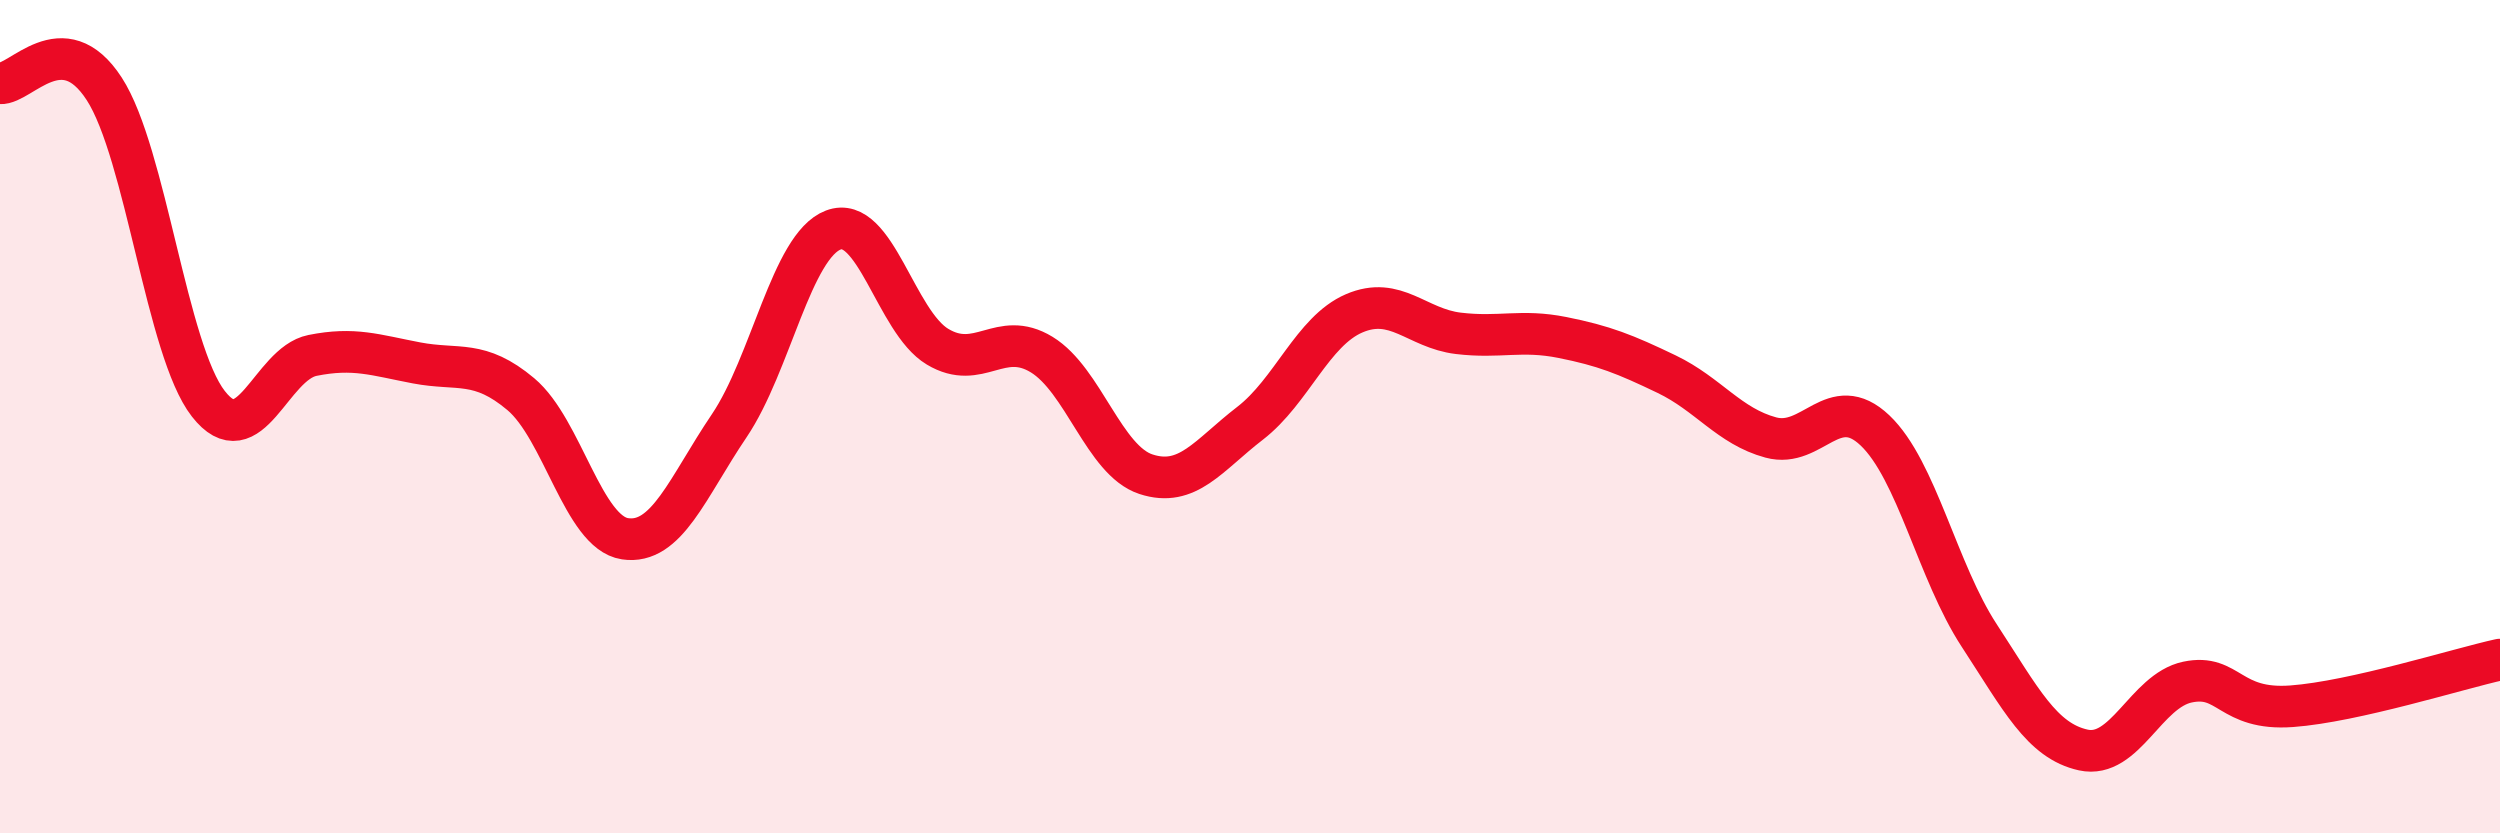
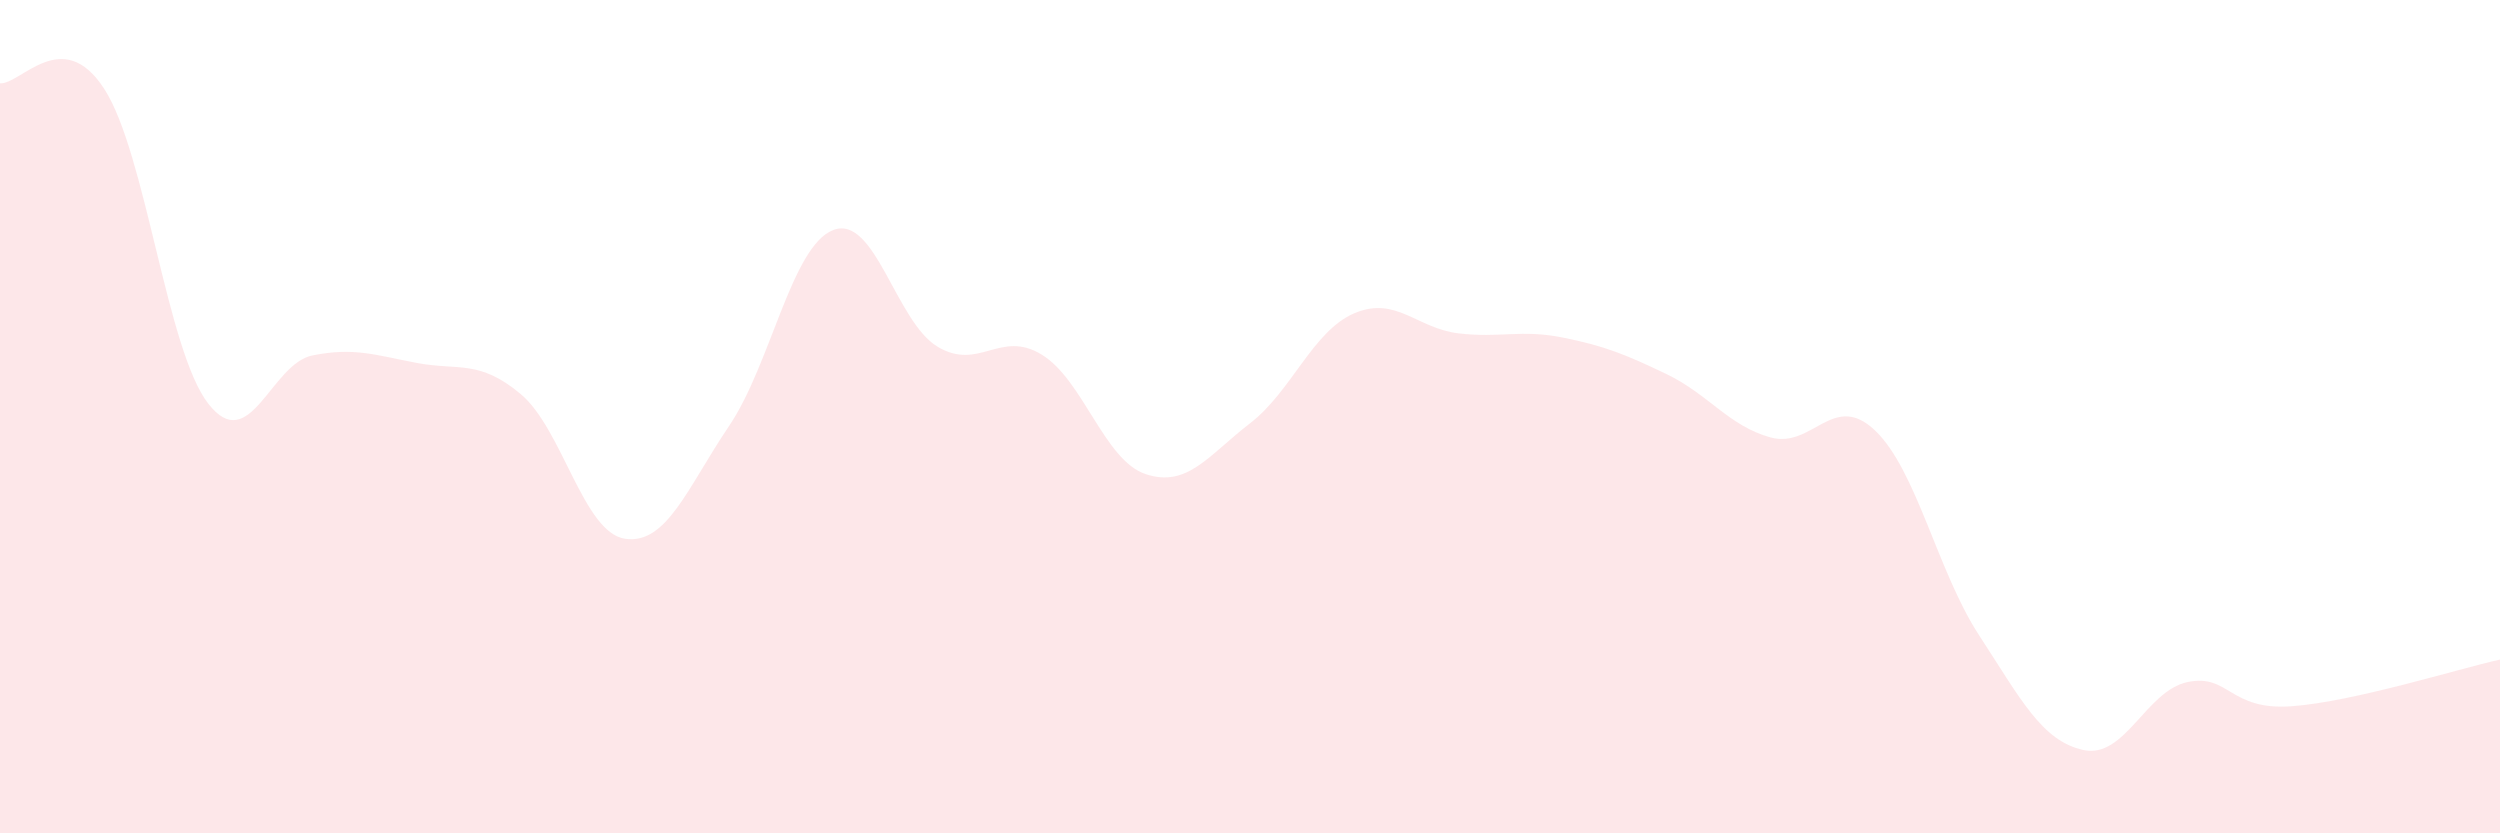
<svg xmlns="http://www.w3.org/2000/svg" width="60" height="20" viewBox="0 0 60 20">
  <path d="M 0,2 C 0.5,2.03 1.5,0.59 2.5,2.13 C 3.5,3.67 4,8.41 5,9.69 C 6,10.97 6.5,8.73 7.5,8.53 C 8.5,8.33 9,8.52 10,8.71 C 11,8.9 11.5,8.62 12.5,9.46 C 13.5,10.3 14,12.78 15,12.93 C 16,13.08 16.5,11.7 17.5,10.22 C 18.5,8.74 19,5.9 20,5.52 C 21,5.14 21.5,7.72 22.5,8.32 C 23.5,8.92 24,7.9 25,8.51 C 26,9.12 26.5,11.05 27.5,11.38 C 28.5,11.71 29,10.93 30,10.16 C 31,9.39 31.5,7.95 32.5,7.52 C 33.5,7.09 34,7.88 35,8 C 36,8.12 36.5,7.9 37.5,8.1 C 38.5,8.3 39,8.5 40,8.98 C 41,9.46 41.5,10.23 42.5,10.5 C 43.5,10.77 44,9.38 45,10.33 C 46,11.28 46.5,13.72 47.5,15.25 C 48.5,16.78 49,17.78 50,18 C 51,18.22 51.5,16.58 52.5,16.37 C 53.5,16.16 53.5,17.06 55,16.95 C 56.5,16.84 59,16.05 60,15.83L60 20L0 20Z" fill="#EB0A25" opacity="0.1" stroke-linecap="round" stroke-linejoin="round" />
-   <path d="M 0,2 C 0.5,2.03 1.5,0.59 2.5,2.13 C 3.5,3.67 4,8.41 5,9.69 C 6,10.97 6.5,8.73 7.5,8.53 C 8.5,8.33 9,8.52 10,8.71 C 11,8.9 11.5,8.62 12.5,9.46 C 13.5,10.3 14,12.78 15,12.93 C 16,13.08 16.5,11.7 17.5,10.22 C 18.5,8.74 19,5.9 20,5.52 C 21,5.14 21.5,7.72 22.5,8.32 C 23.5,8.92 24,7.9 25,8.51 C 26,9.12 26.5,11.05 27.5,11.38 C 28.5,11.71 29,10.93 30,10.16 C 31,9.39 31.5,7.95 32.5,7.52 C 33.5,7.09 34,7.88 35,8 C 36,8.12 36.5,7.9 37.5,8.1 C 38.5,8.3 39,8.5 40,8.98 C 41,9.46 41.5,10.23 42.5,10.5 C 43.5,10.77 44,9.38 45,10.33 C 46,11.28 46.5,13.72 47.5,15.25 C 48.5,16.78 49,17.78 50,18 C 51,18.22 51.5,16.58 52.5,16.37 C 53.5,16.16 53.5,17.06 55,16.95 C 56.5,16.84 59,16.05 60,15.83" stroke="#EB0A25" stroke-width="1" fill="none" stroke-linecap="round" stroke-linejoin="round" />
</svg>